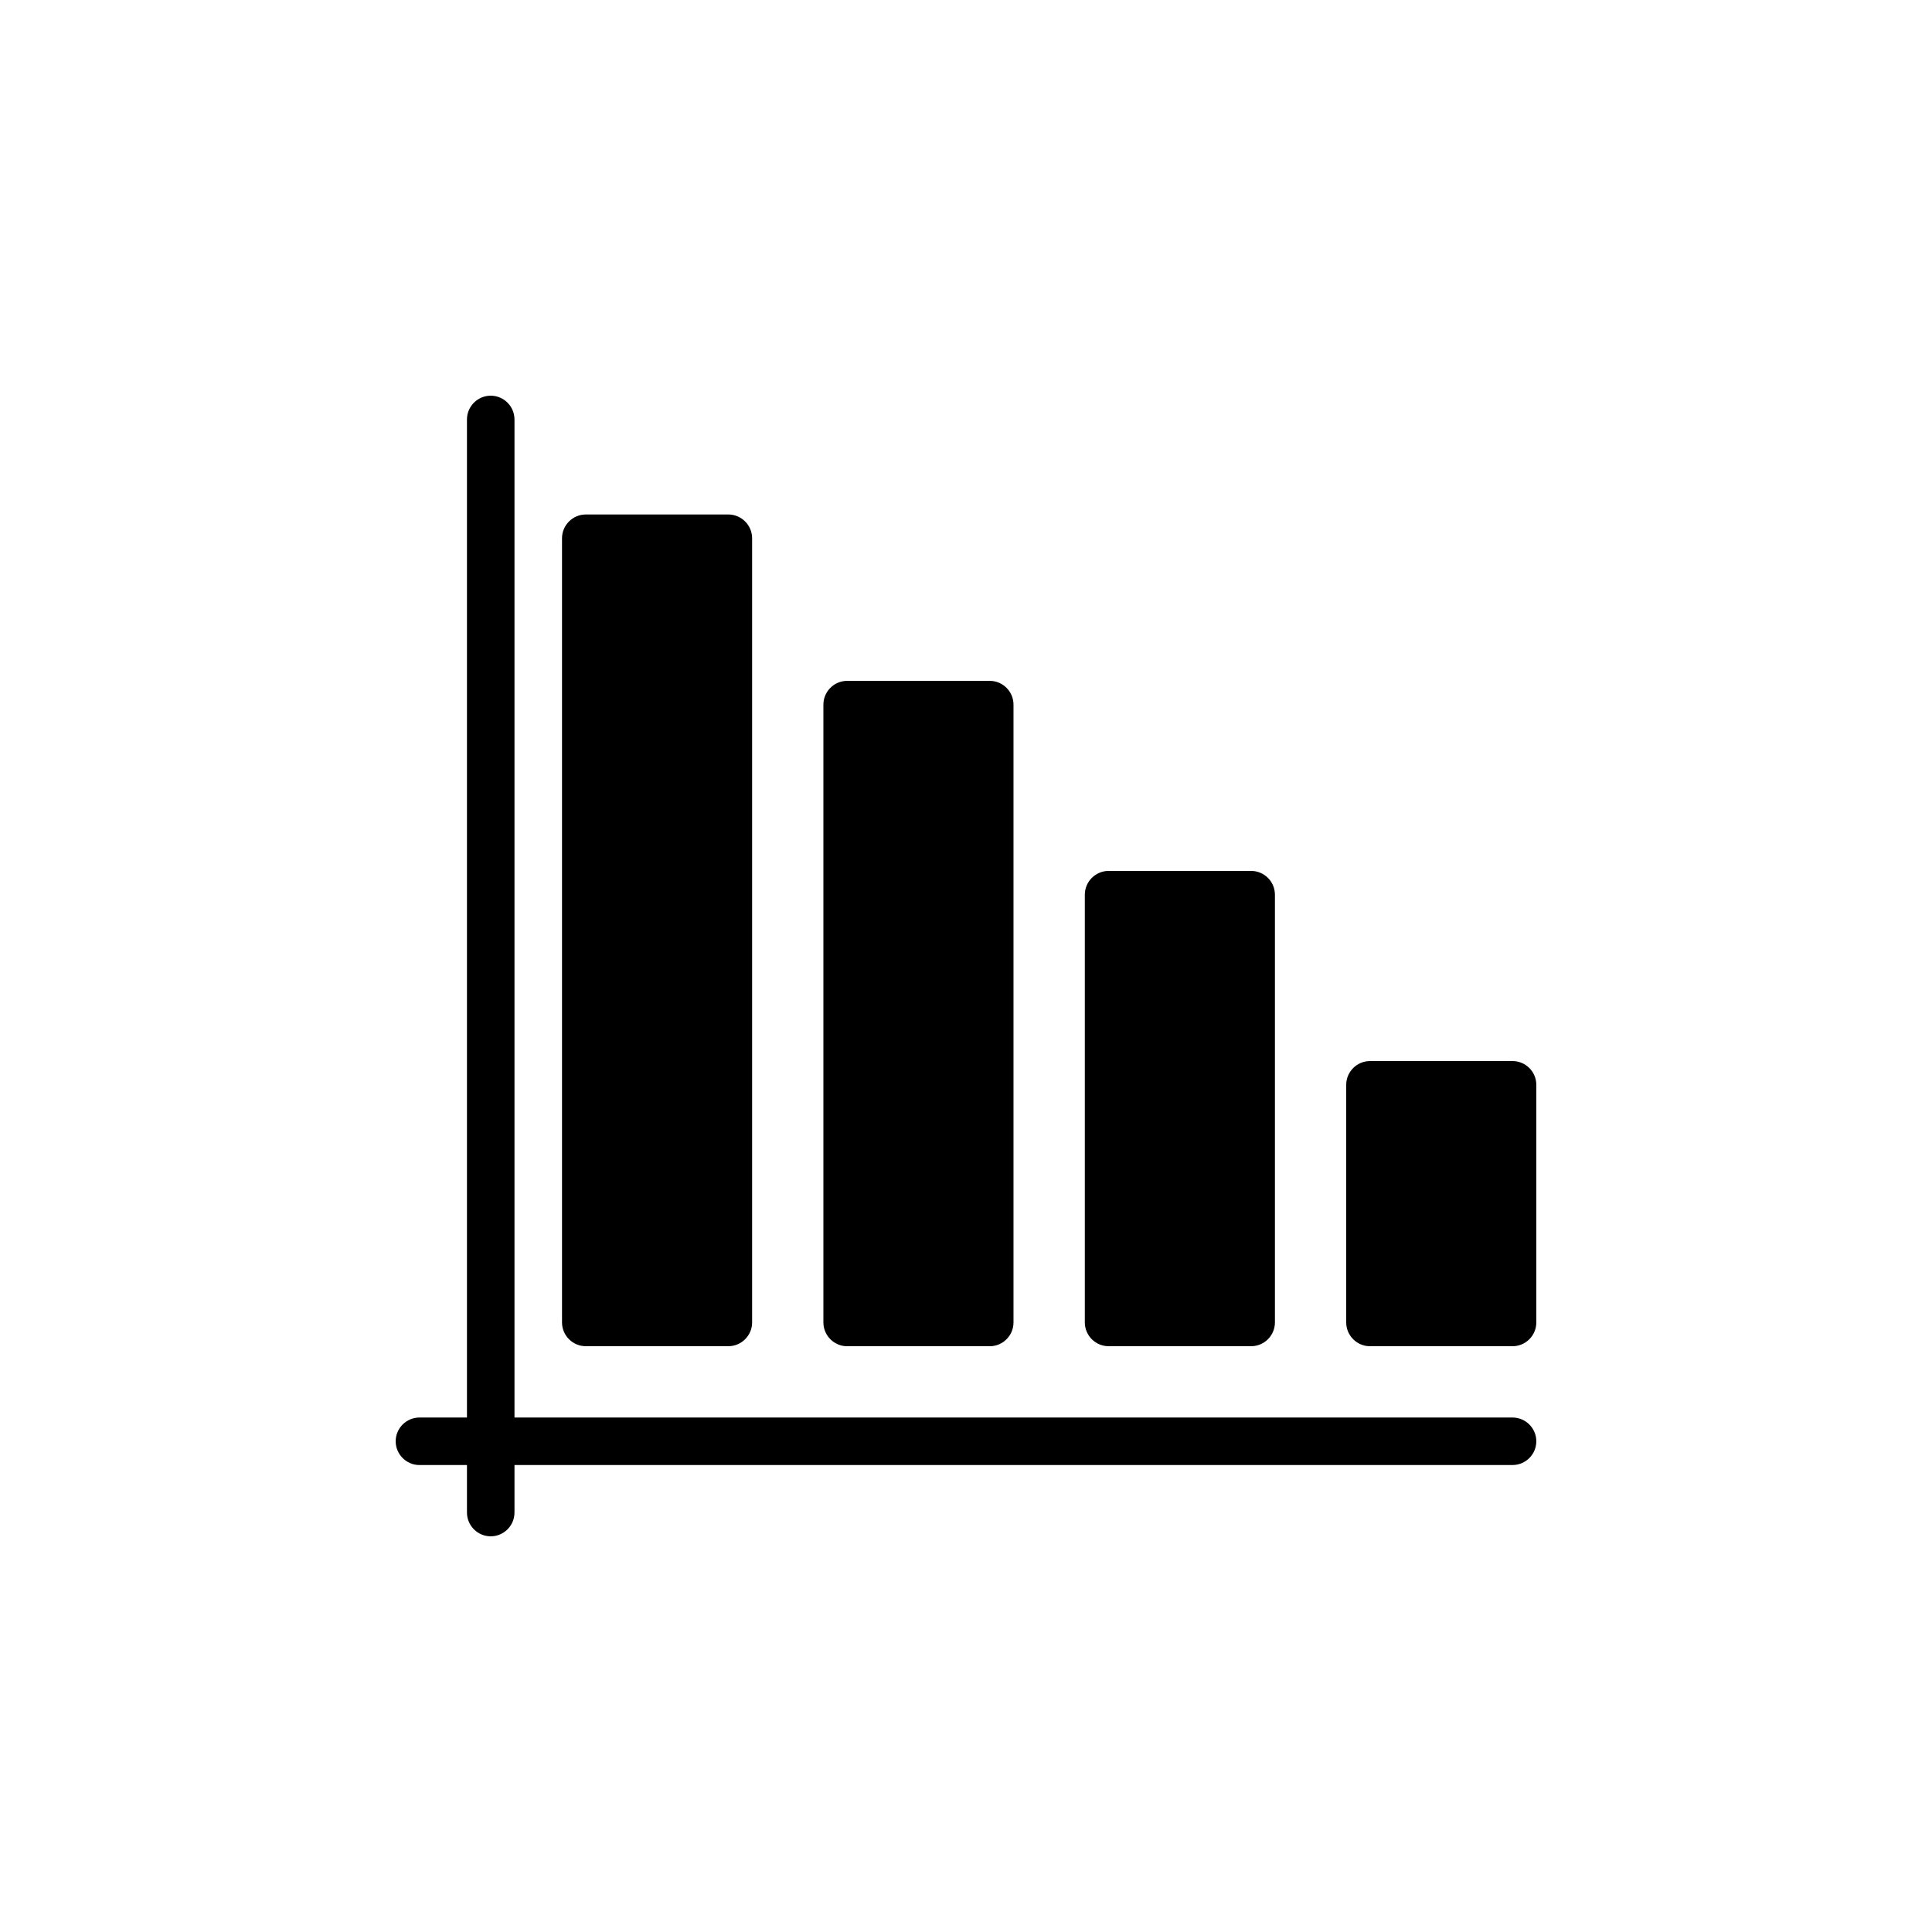
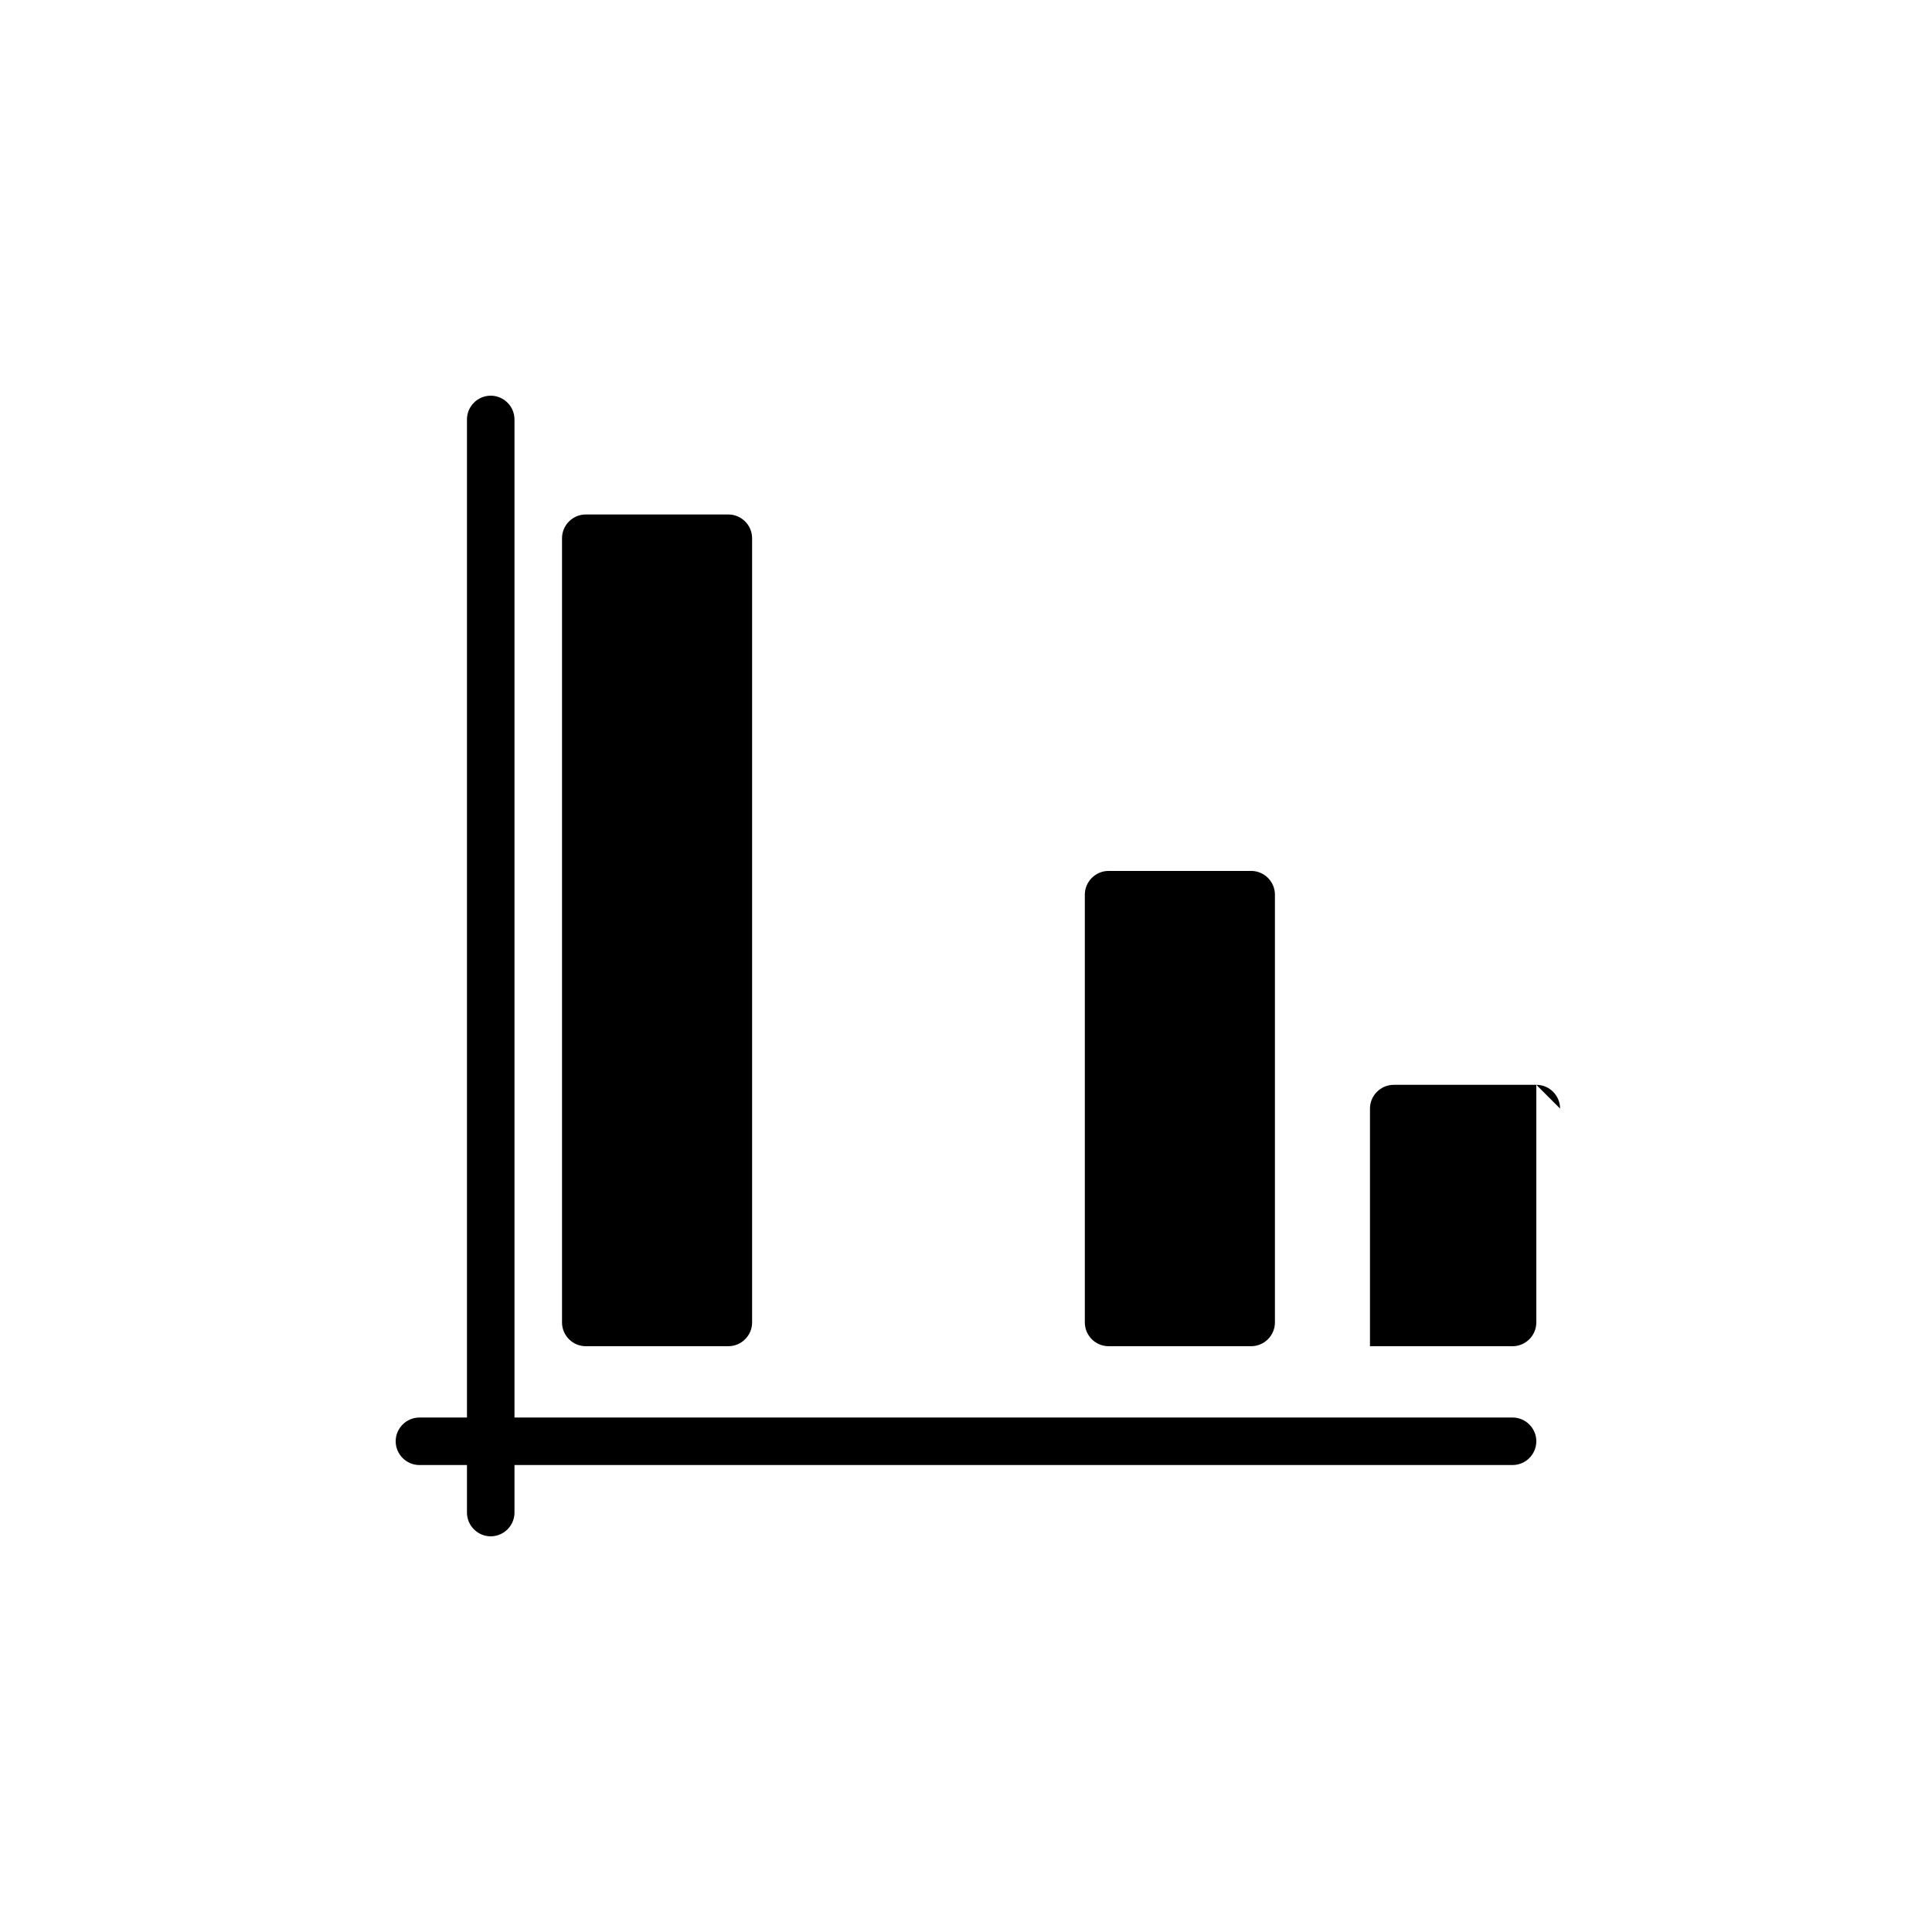
<svg xmlns="http://www.w3.org/2000/svg" fill="#000000" width="800px" height="800px" version="1.1" viewBox="144 144 512 512">
  <g>
-     <path d="m362.21 494.46v-163.73c0-3.465 2.836-6.297 6.297-6.297h37.785c3.465 0 6.297 2.832 6.297 6.297v163.74c0 3.465-2.832 6.297-6.297 6.297h-37.785c-3.461 0-6.297-2.836-6.297-6.301z" />
    <path d="m431.49 494.46v-113.36c0-3.465 2.836-6.297 6.297-6.297h37.785c3.465 0 6.297 2.832 6.297 6.297v113.36c0 3.465-2.832 6.297-6.297 6.297h-37.785c-3.465 0.004-6.297-2.832-6.297-6.297z" />
    <path d="m292.94 494.46v-207.82c0-3.465 2.836-6.297 6.297-6.297h37.785c3.465 0 6.297 2.836 6.297 6.297v207.82c0 3.465-2.832 6.297-6.297 6.297h-37.785c-3.461 0.004-6.297-2.832-6.297-6.297z" />
    <path d="m551.14 525.95c0 3.465-2.832 6.297-6.297 6.297l-264.5 0.004v12.594c0 3.465-2.832 6.297-6.297 6.297s-6.297-2.836-6.297-6.297v-12.594h-12.594c-3.465 0-6.297-2.836-6.297-6.297 0-3.465 2.836-6.297 6.297-6.297h12.594v-264.5c0-3.465 2.836-6.297 6.297-6.297 3.465 0 6.297 2.836 6.297 6.297v264.5h264.5c3.465 0 6.297 2.836 6.297 6.297z" />
-     <path d="m551.14 431.49v62.977c0 3.465-2.832 6.297-6.297 6.297h-37.785c-3.465 0-6.297-2.836-6.297-6.297v-62.977c0-3.465 2.836-6.297 6.297-6.297h37.785c3.465-0.004 6.297 2.832 6.297 6.297z" />
+     <path d="m551.14 431.49v62.977c0 3.465-2.832 6.297-6.297 6.297h-37.785v-62.977c0-3.465 2.836-6.297 6.297-6.297h37.785c3.465-0.004 6.297 2.832 6.297 6.297z" />
  </g>
</svg>